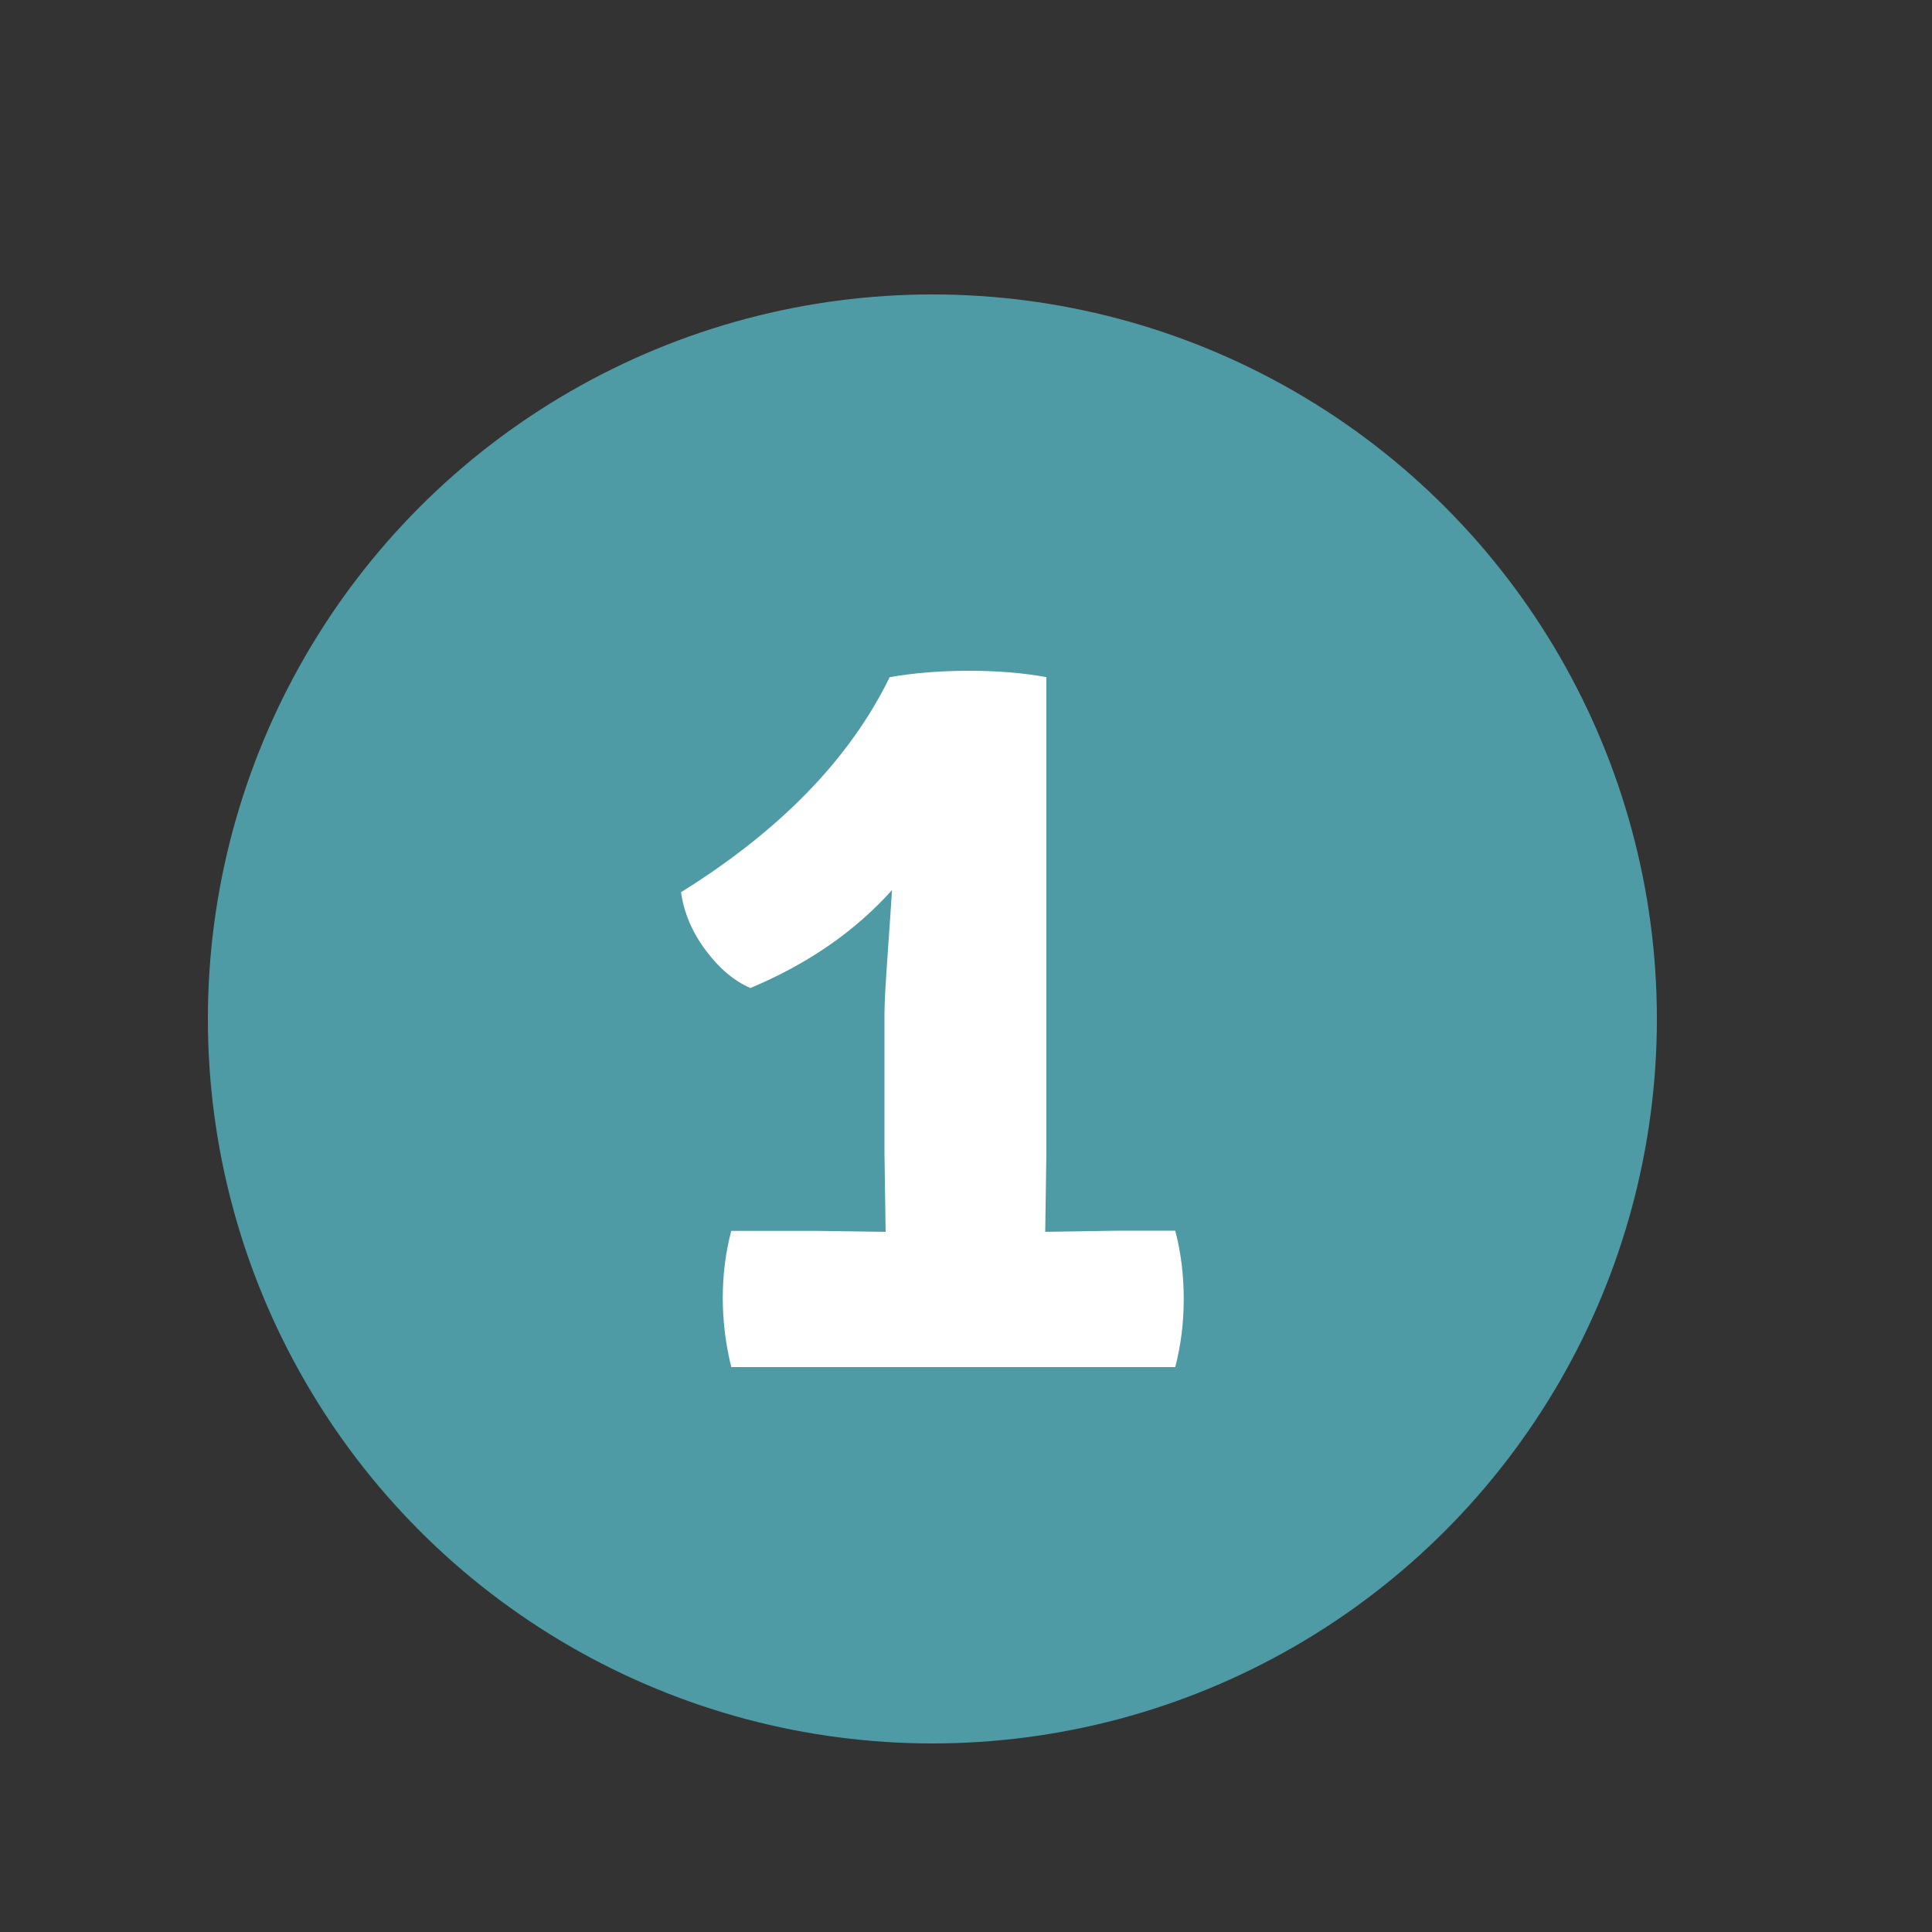
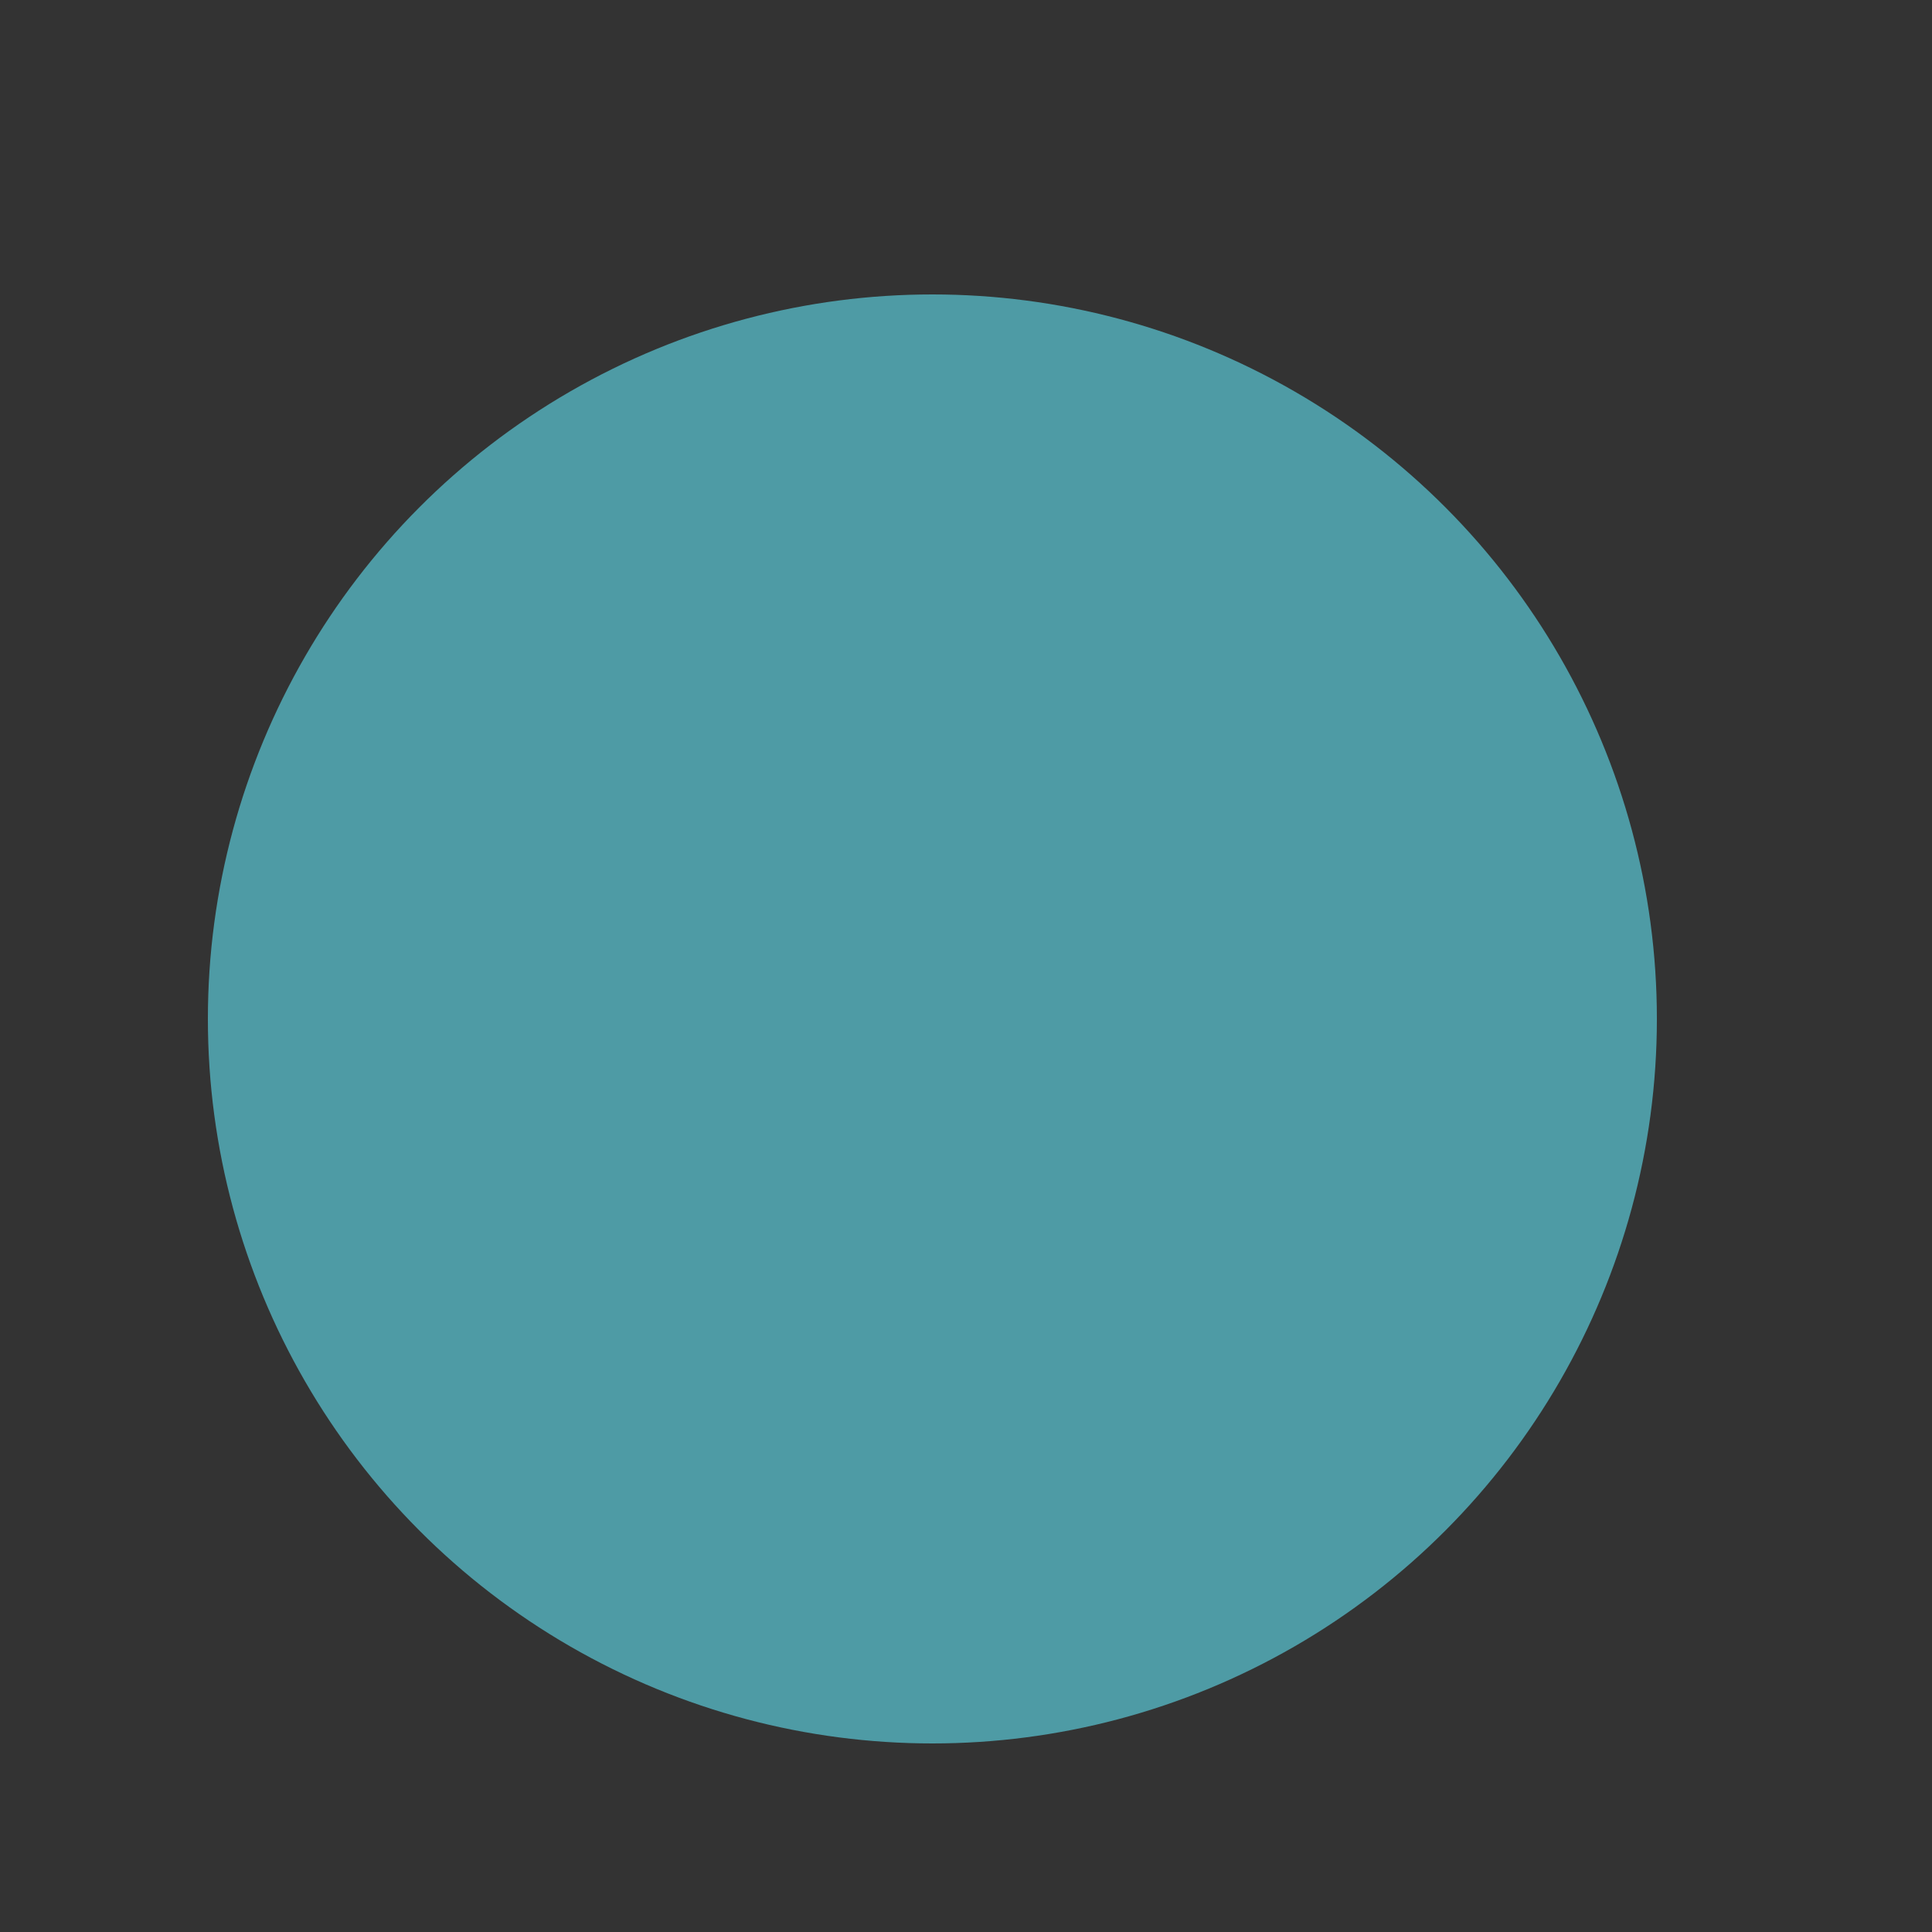
<svg xmlns="http://www.w3.org/2000/svg" version="1.1" id="Calque_1" x="0px" y="0px" viewBox="0 0 100 100" style="enable-background:new 0 0 100 100;" xml:space="preserve">
  <rect x="0" y="0" width="100" height="100" fill="#333333" stroke="none" />
  <style type="text/css">
	.st0{fill:#4E9BA5;}
	.st1{fill:#FFFFFF;}
</style>
  <circle class="st0" cx="48.26" cy="52.74" r="37.5" />
  <g>
-     <path class="st1" d="M45.84,63.76l-0.06-4.08v-7.22c0-0.55,0.06-1.6,0.17-3.14s0.18-2.63,0.22-3.25c-1.91,2.13-4.35,3.82-7.33,5.07   c-0.85-0.37-1.62-1.02-2.32-1.96c-0.7-0.94-1.12-1.94-1.27-3c5.14-3.2,8.74-6.91,10.8-11.13c1.25-0.22,2.62-0.33,4.11-0.33   c1.49,0,2.82,0.11,4,0.33v24.63l-0.06,4.08l3.75-0.06h2.98c0.29,1.1,0.44,2.28,0.44,3.53s-0.15,2.42-0.44,3.53H37.85   c-0.29-1.18-0.44-2.37-0.44-3.58c0-1.21,0.15-2.37,0.44-3.47h4.46L45.84,63.76z" />
-   </g>
+     </g>
</svg>